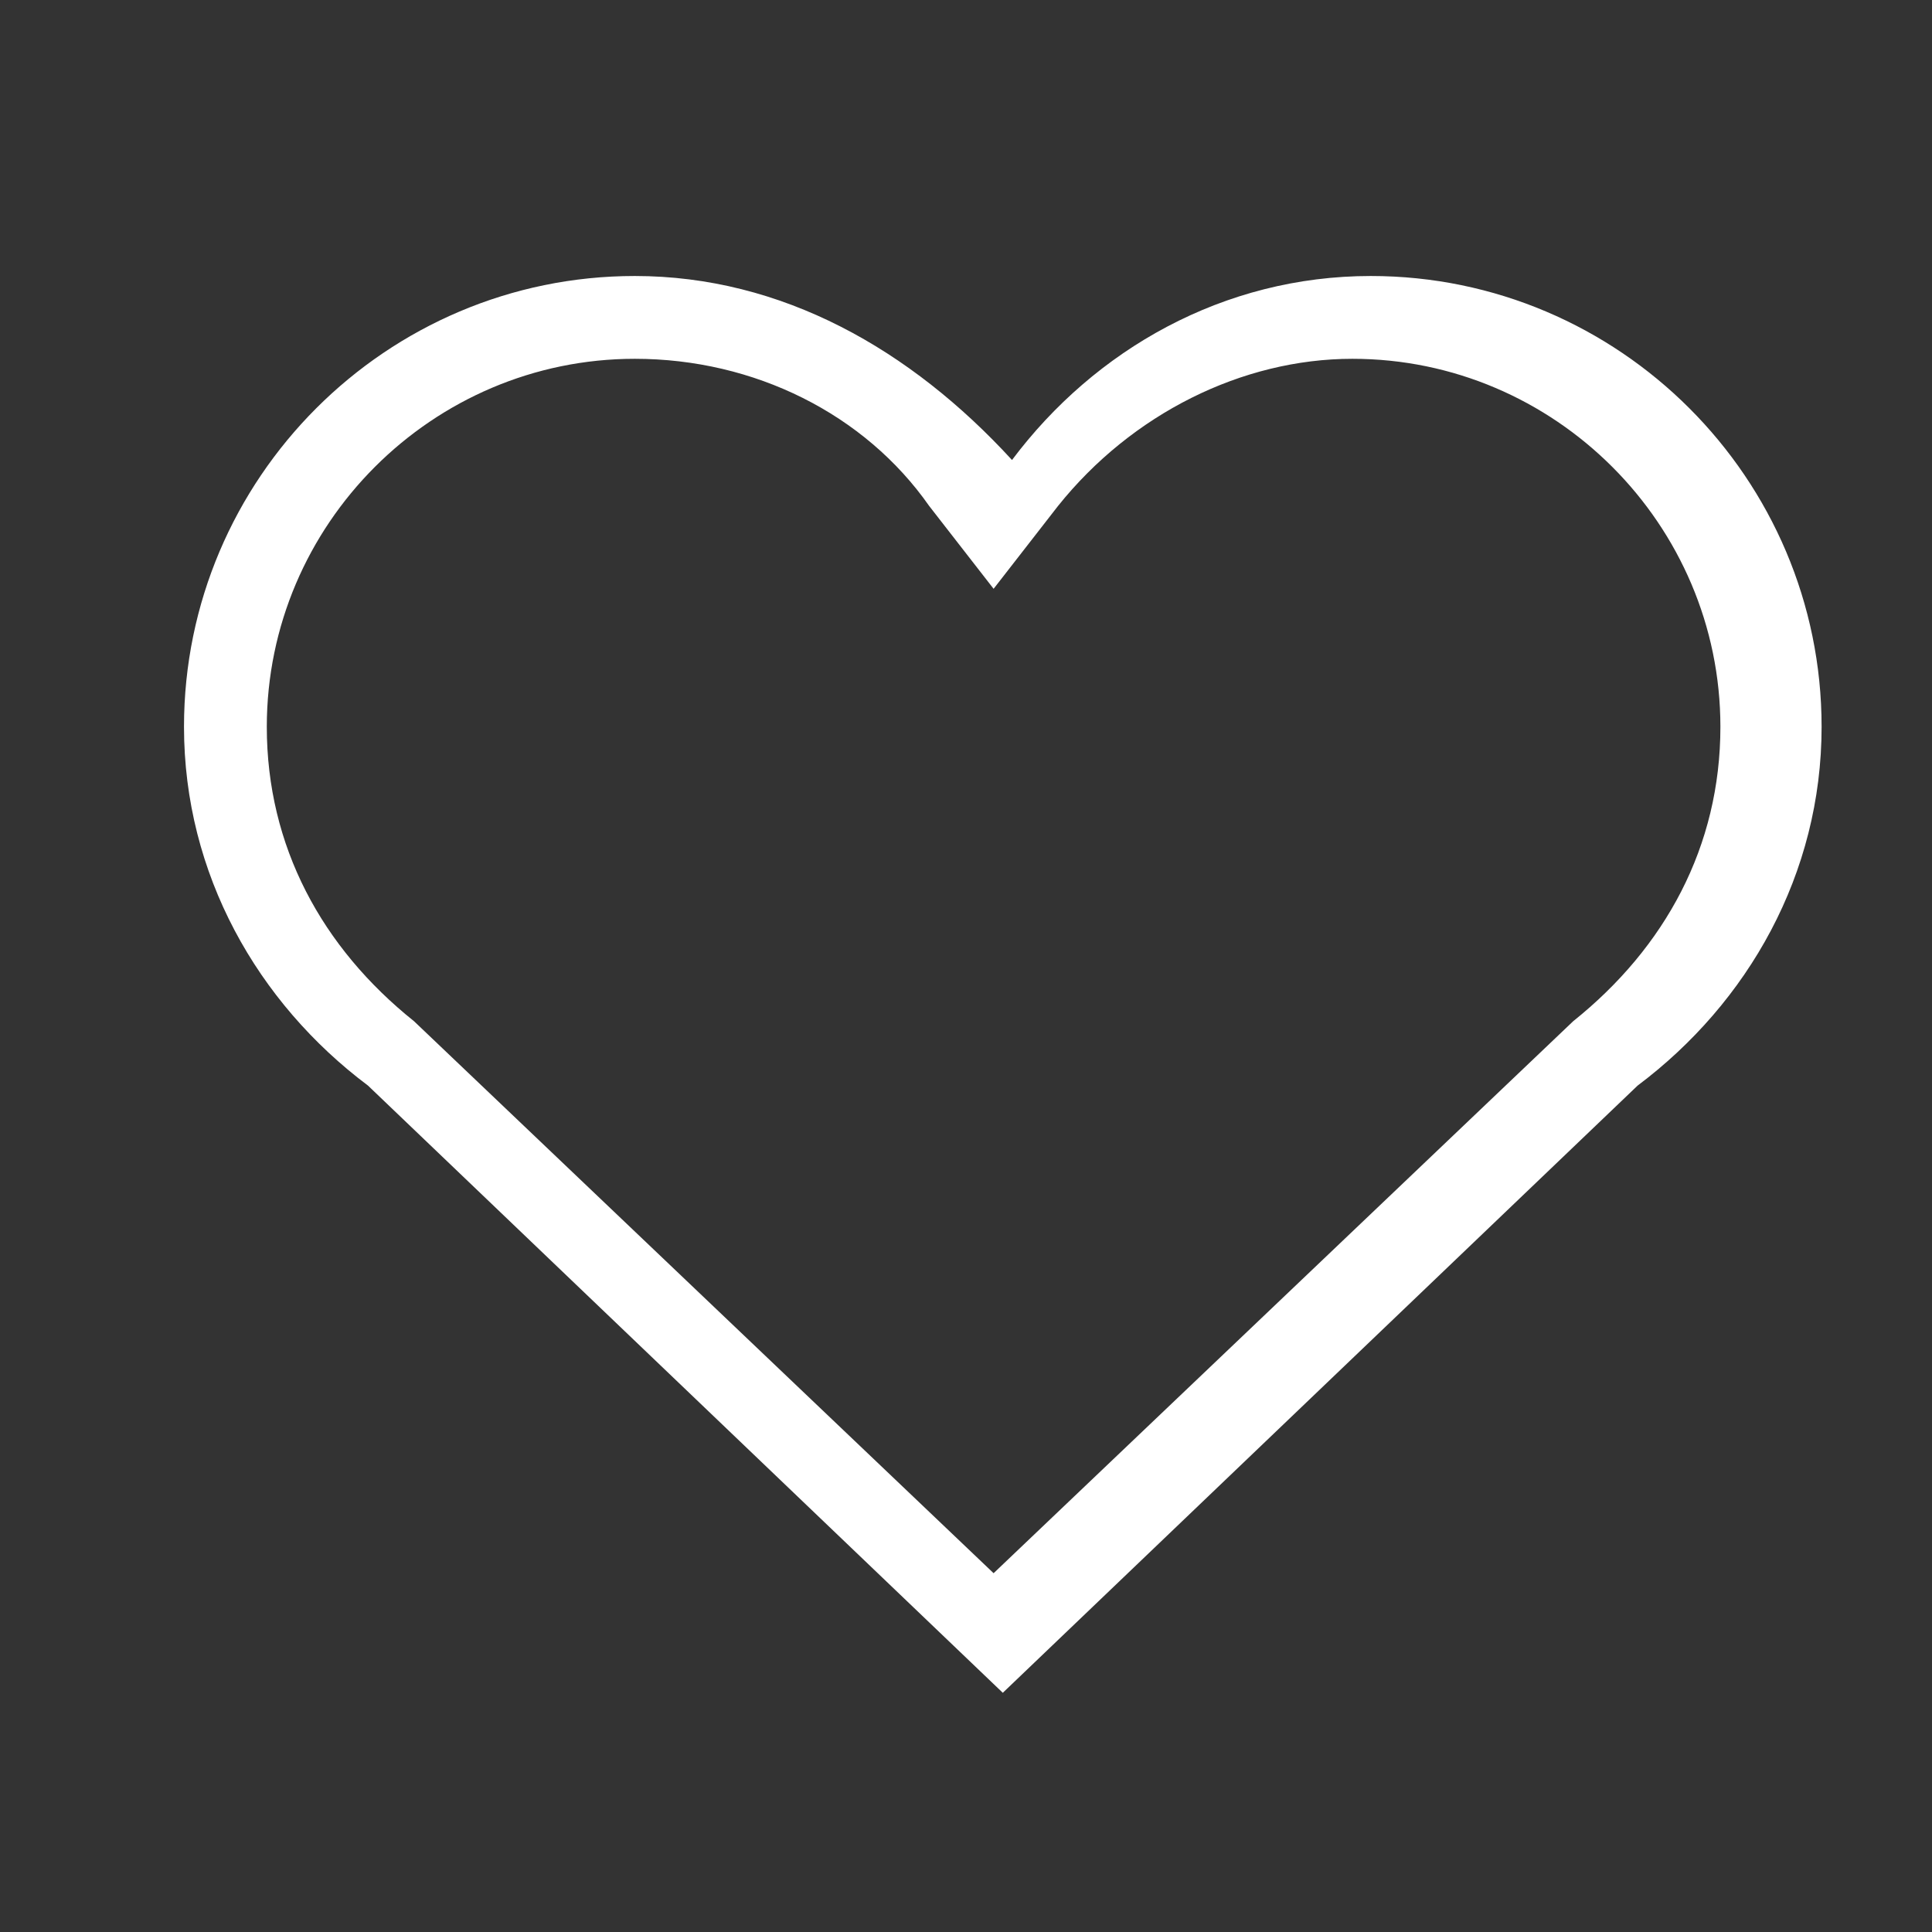
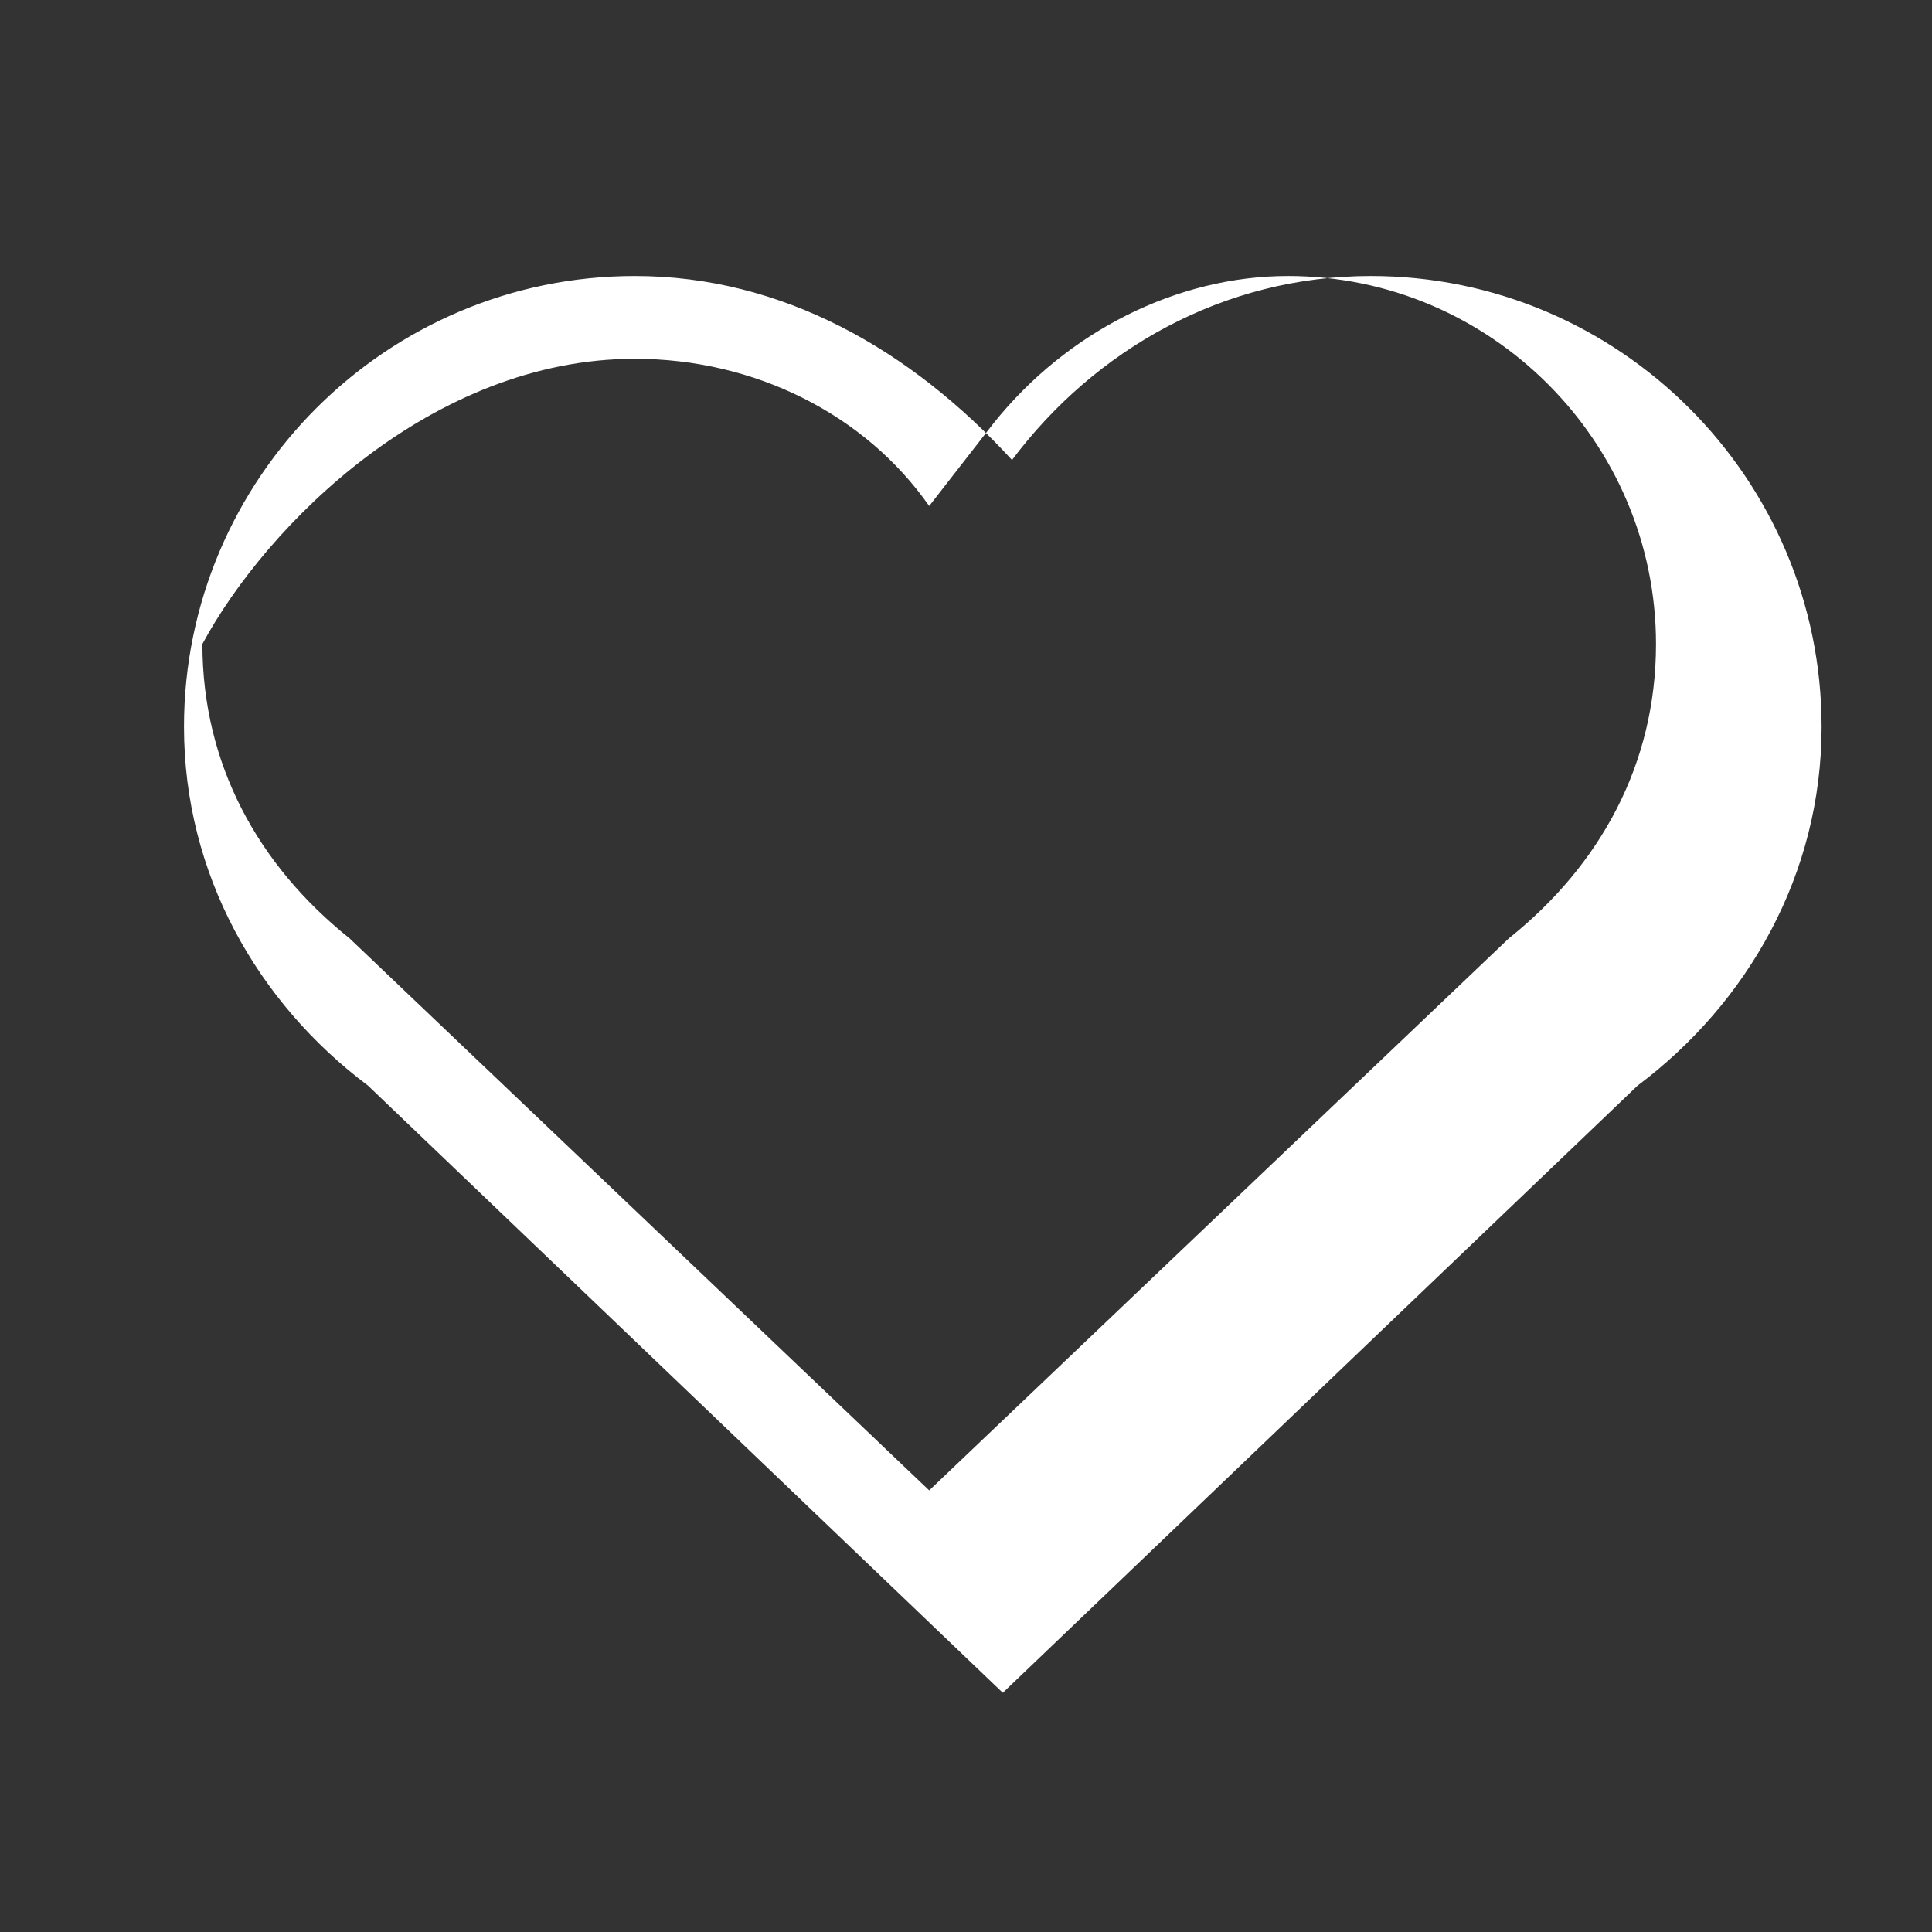
<svg xmlns="http://www.w3.org/2000/svg" id="Слой_1" x="0px" y="0px" viewBox="0 0 21 21" style="enable-background:new 0 0 21 21;" xml:space="preserve">
  <rect x="0" y="0" width="21" height="21" fill="#333333" stroke="none" />
  <style type="text/css"> .st0{fill:#FFFFFF;} </style>
-   <path class="st0" d="M4,11.8l6.9,6.6l6.9-6.6c1.2-0.9,2-2.3,2-3.9c0-2.7-2.2-4.9-4.9-4.9c-1.6,0-3,0.8-3.9,2C9.9,3.8,8.5,3,6.9,3 C4.2,3,2,5.2,2,7.9C2,9.5,2.8,10.9,4,11.8z M6.9,3.9c1.3,0,2.5,0.6,3.2,1.6l0.7,0.9l0.7-0.9c0.8-1,2-1.6,3.2-1.6c2.2,0,4,1.8,4,4 c0,1.3-0.6,2.4-1.6,3.2l0,0l0,0l-6.3,6l-6.3-6l0,0l0,0c-1-0.8-1.6-1.9-1.6-3.2C2.9,5.7,4.7,3.9,6.9,3.9z" />
+   <path class="st0" d="M4,11.8l6.9,6.6l6.9-6.6c1.2-0.9,2-2.3,2-3.9c0-2.7-2.2-4.9-4.9-4.9c-1.6,0-3,0.8-3.9,2C9.9,3.8,8.5,3,6.9,3 C4.2,3,2,5.2,2,7.9C2,9.5,2.8,10.9,4,11.8z M6.9,3.9c1.3,0,2.5,0.6,3.2,1.6l0.7-0.9c0.8-1,2-1.6,3.2-1.6c2.2,0,4,1.8,4,4 c0,1.3-0.6,2.4-1.6,3.2l0,0l0,0l-6.3,6l-6.3-6l0,0l0,0c-1-0.8-1.6-1.9-1.6-3.2C2.9,5.7,4.7,3.9,6.9,3.9z" />
</svg>